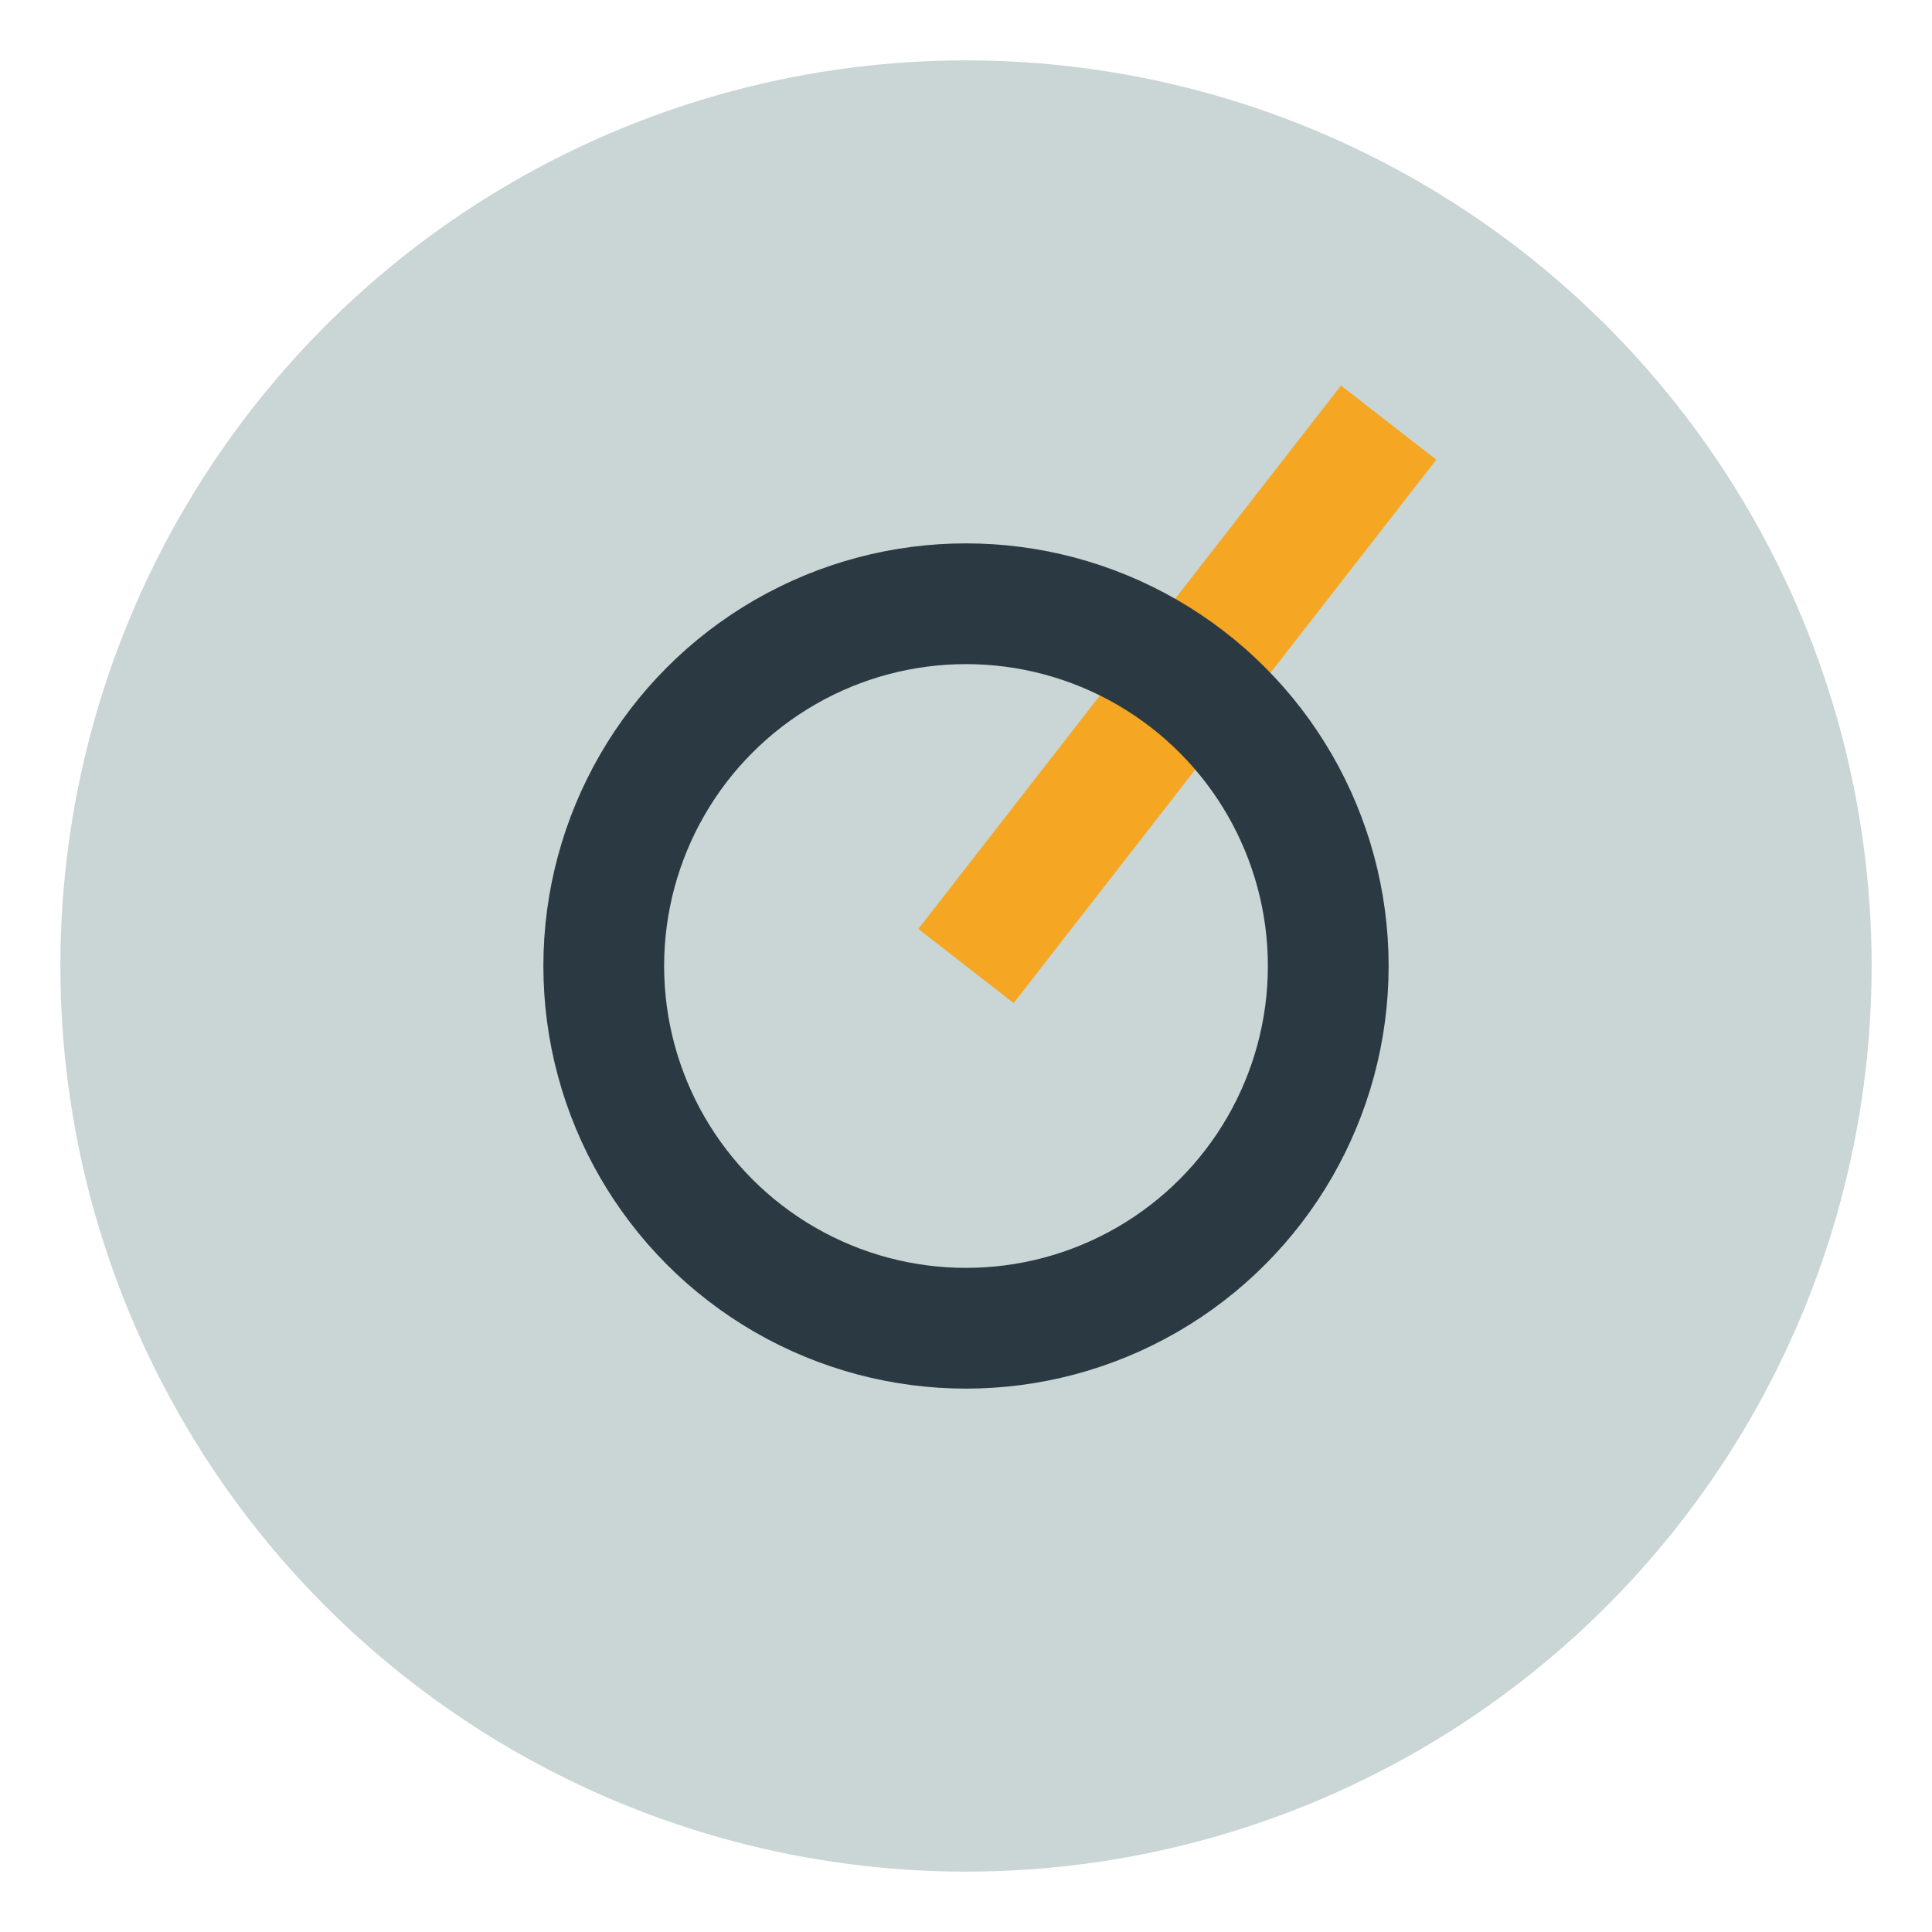
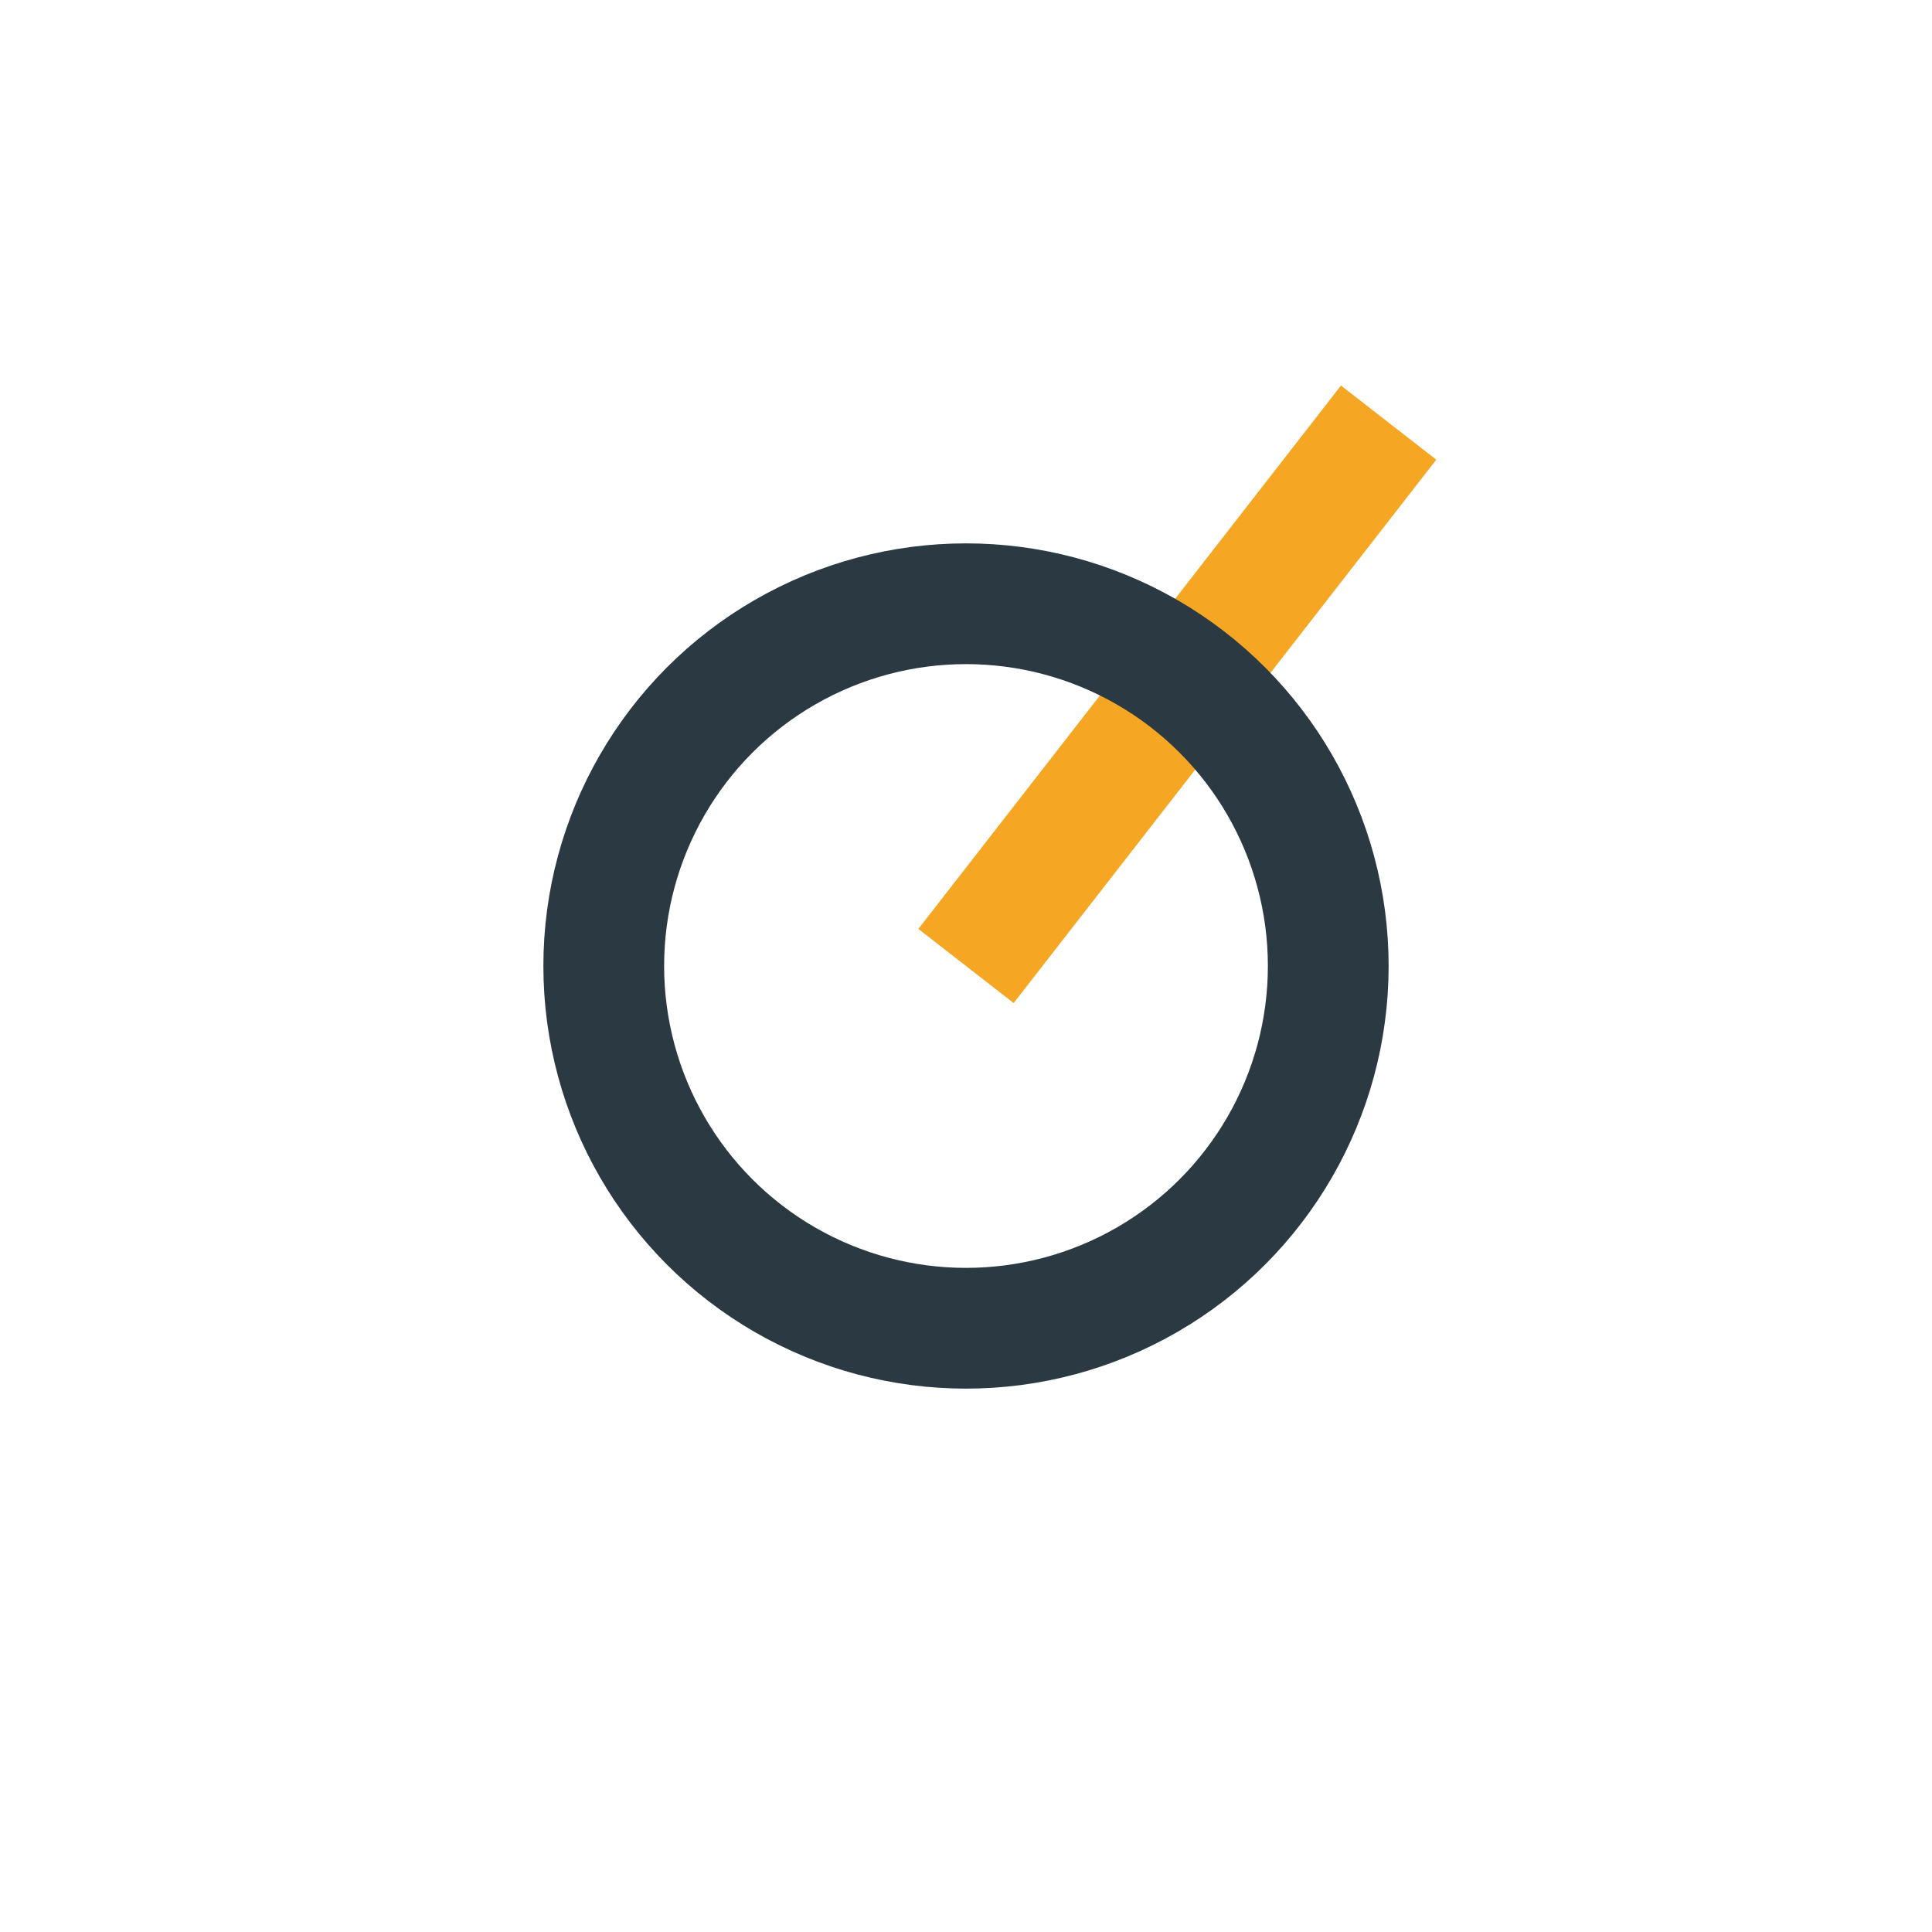
<svg xmlns="http://www.w3.org/2000/svg" width="32" height="32" viewBox="0 0 32 32">
-   <circle cx="16" cy="16" r="15" fill="#C9D6D5" />
  <path d="M16 16l7-9" stroke="#F5A623" stroke-width="2" />
  <circle cx="16" cy="16" r="6" fill="none" stroke="#2B3A42" stroke-width="2" />
</svg>